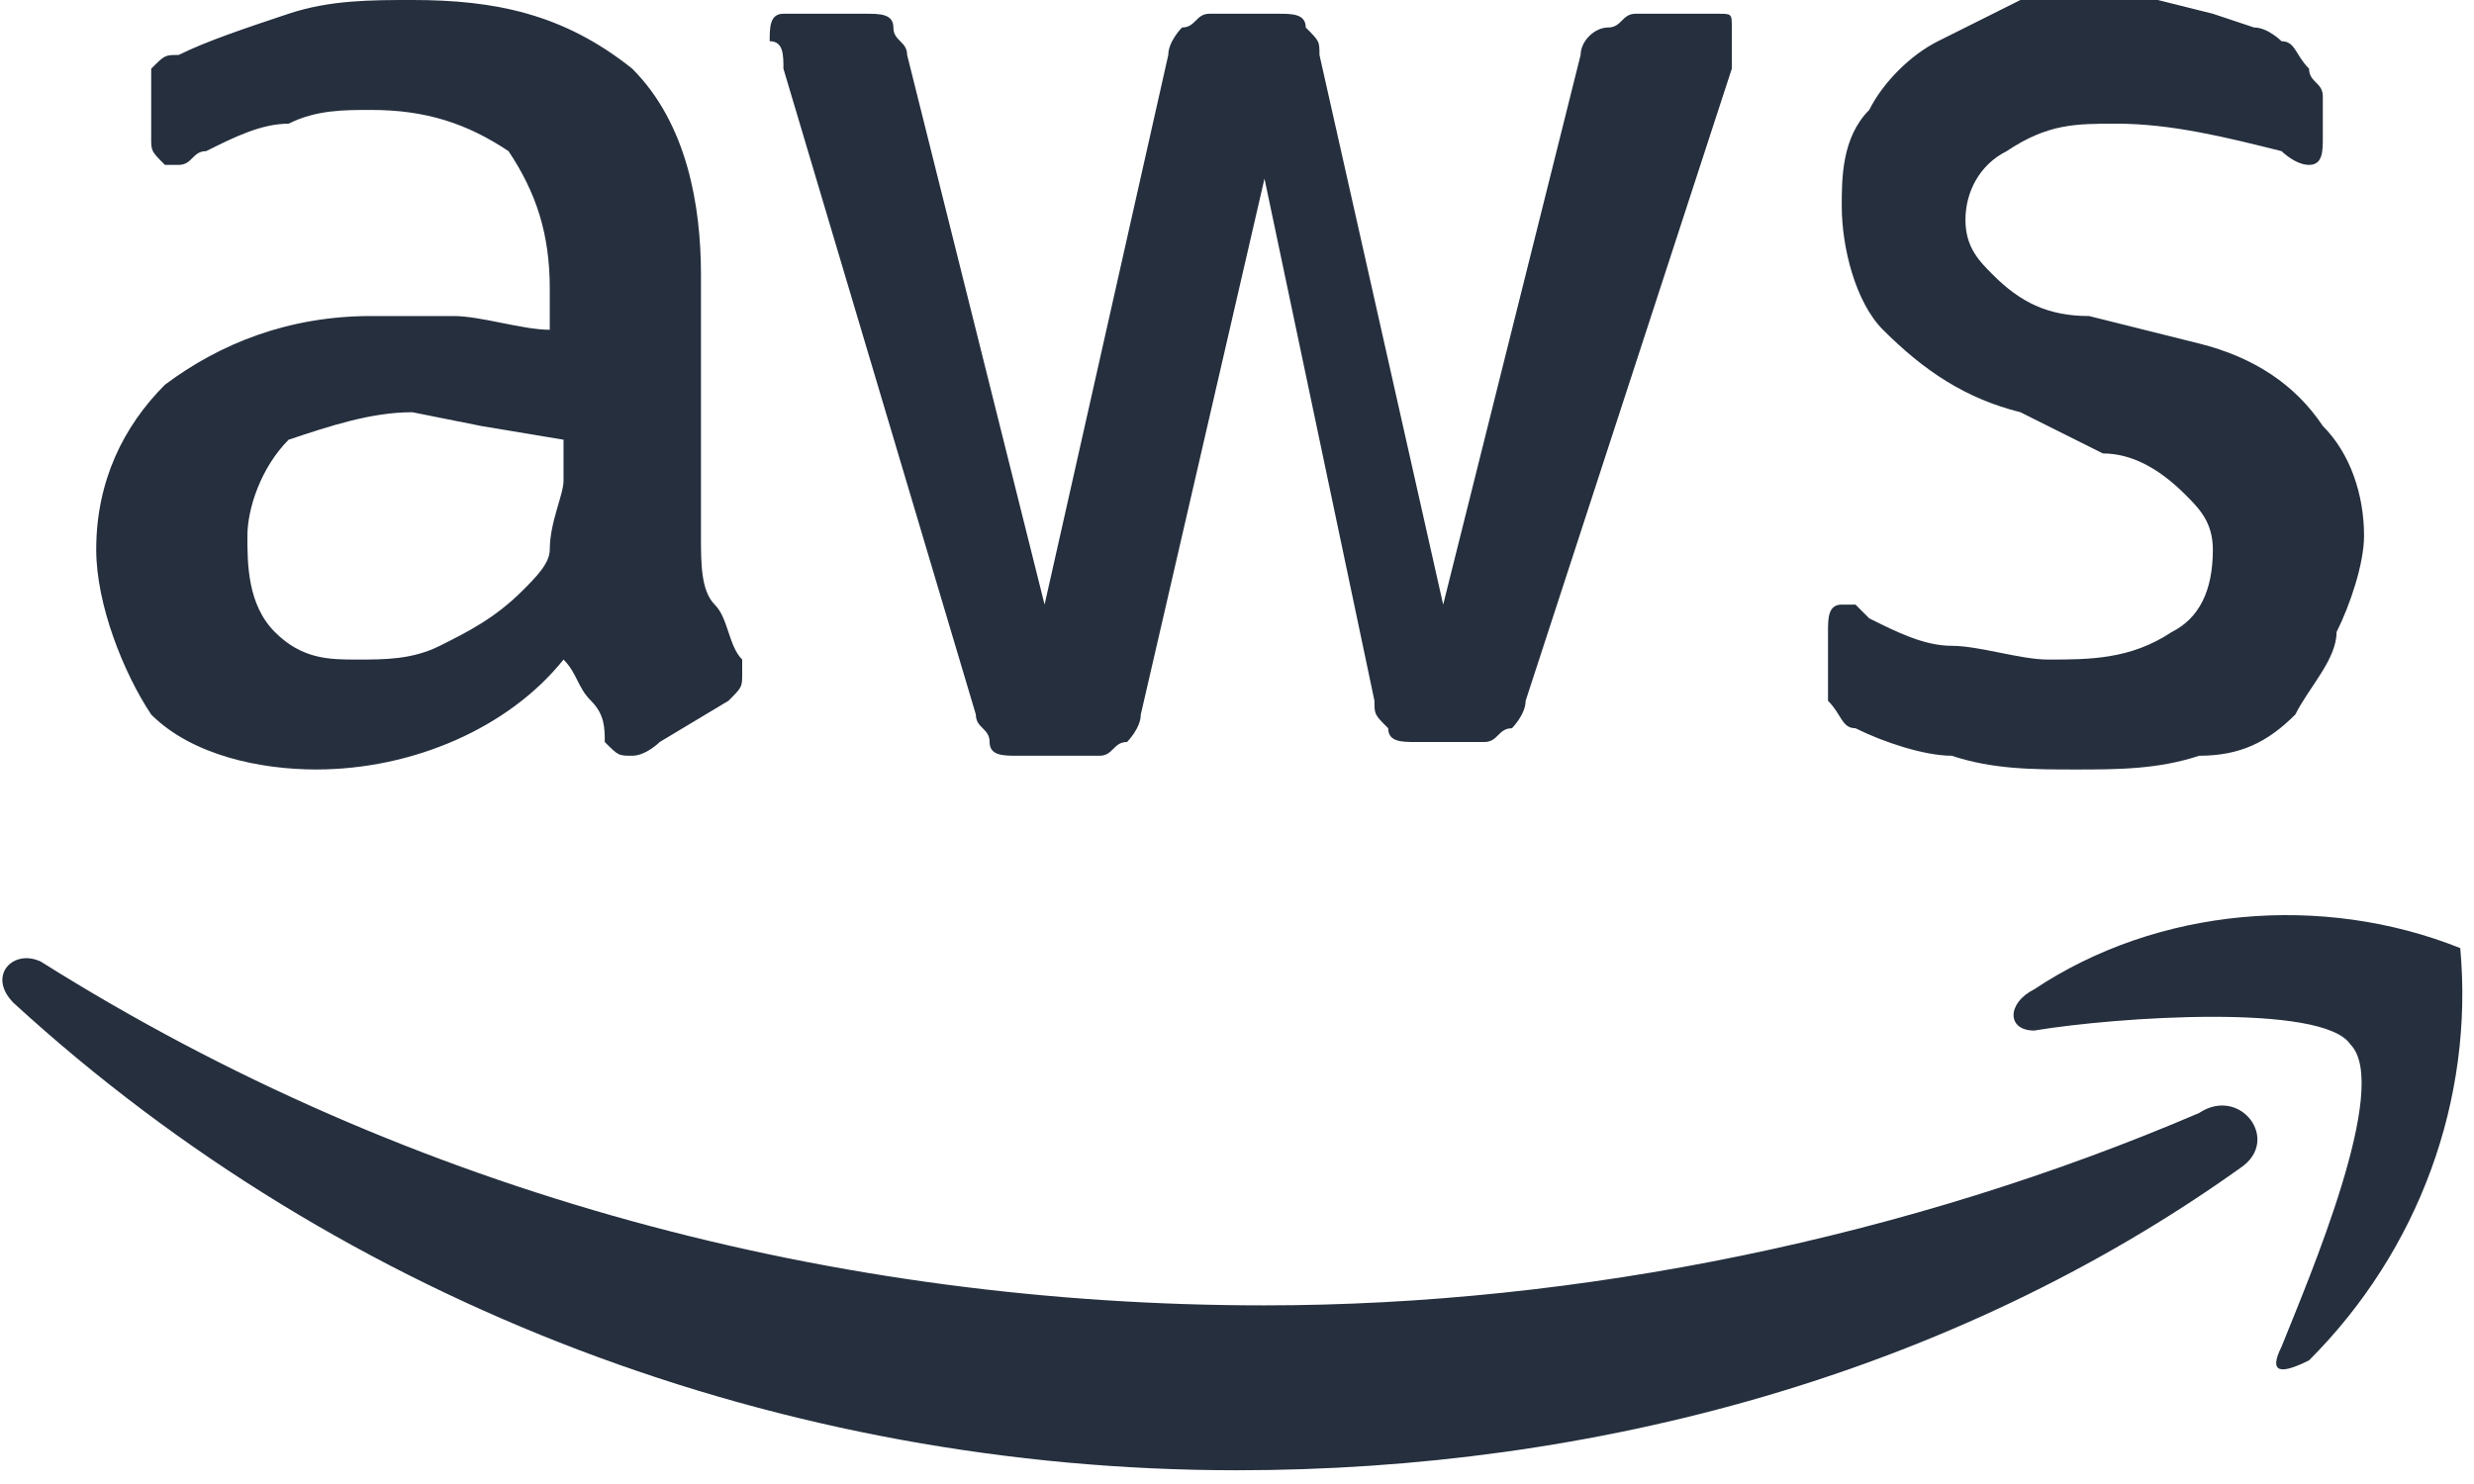
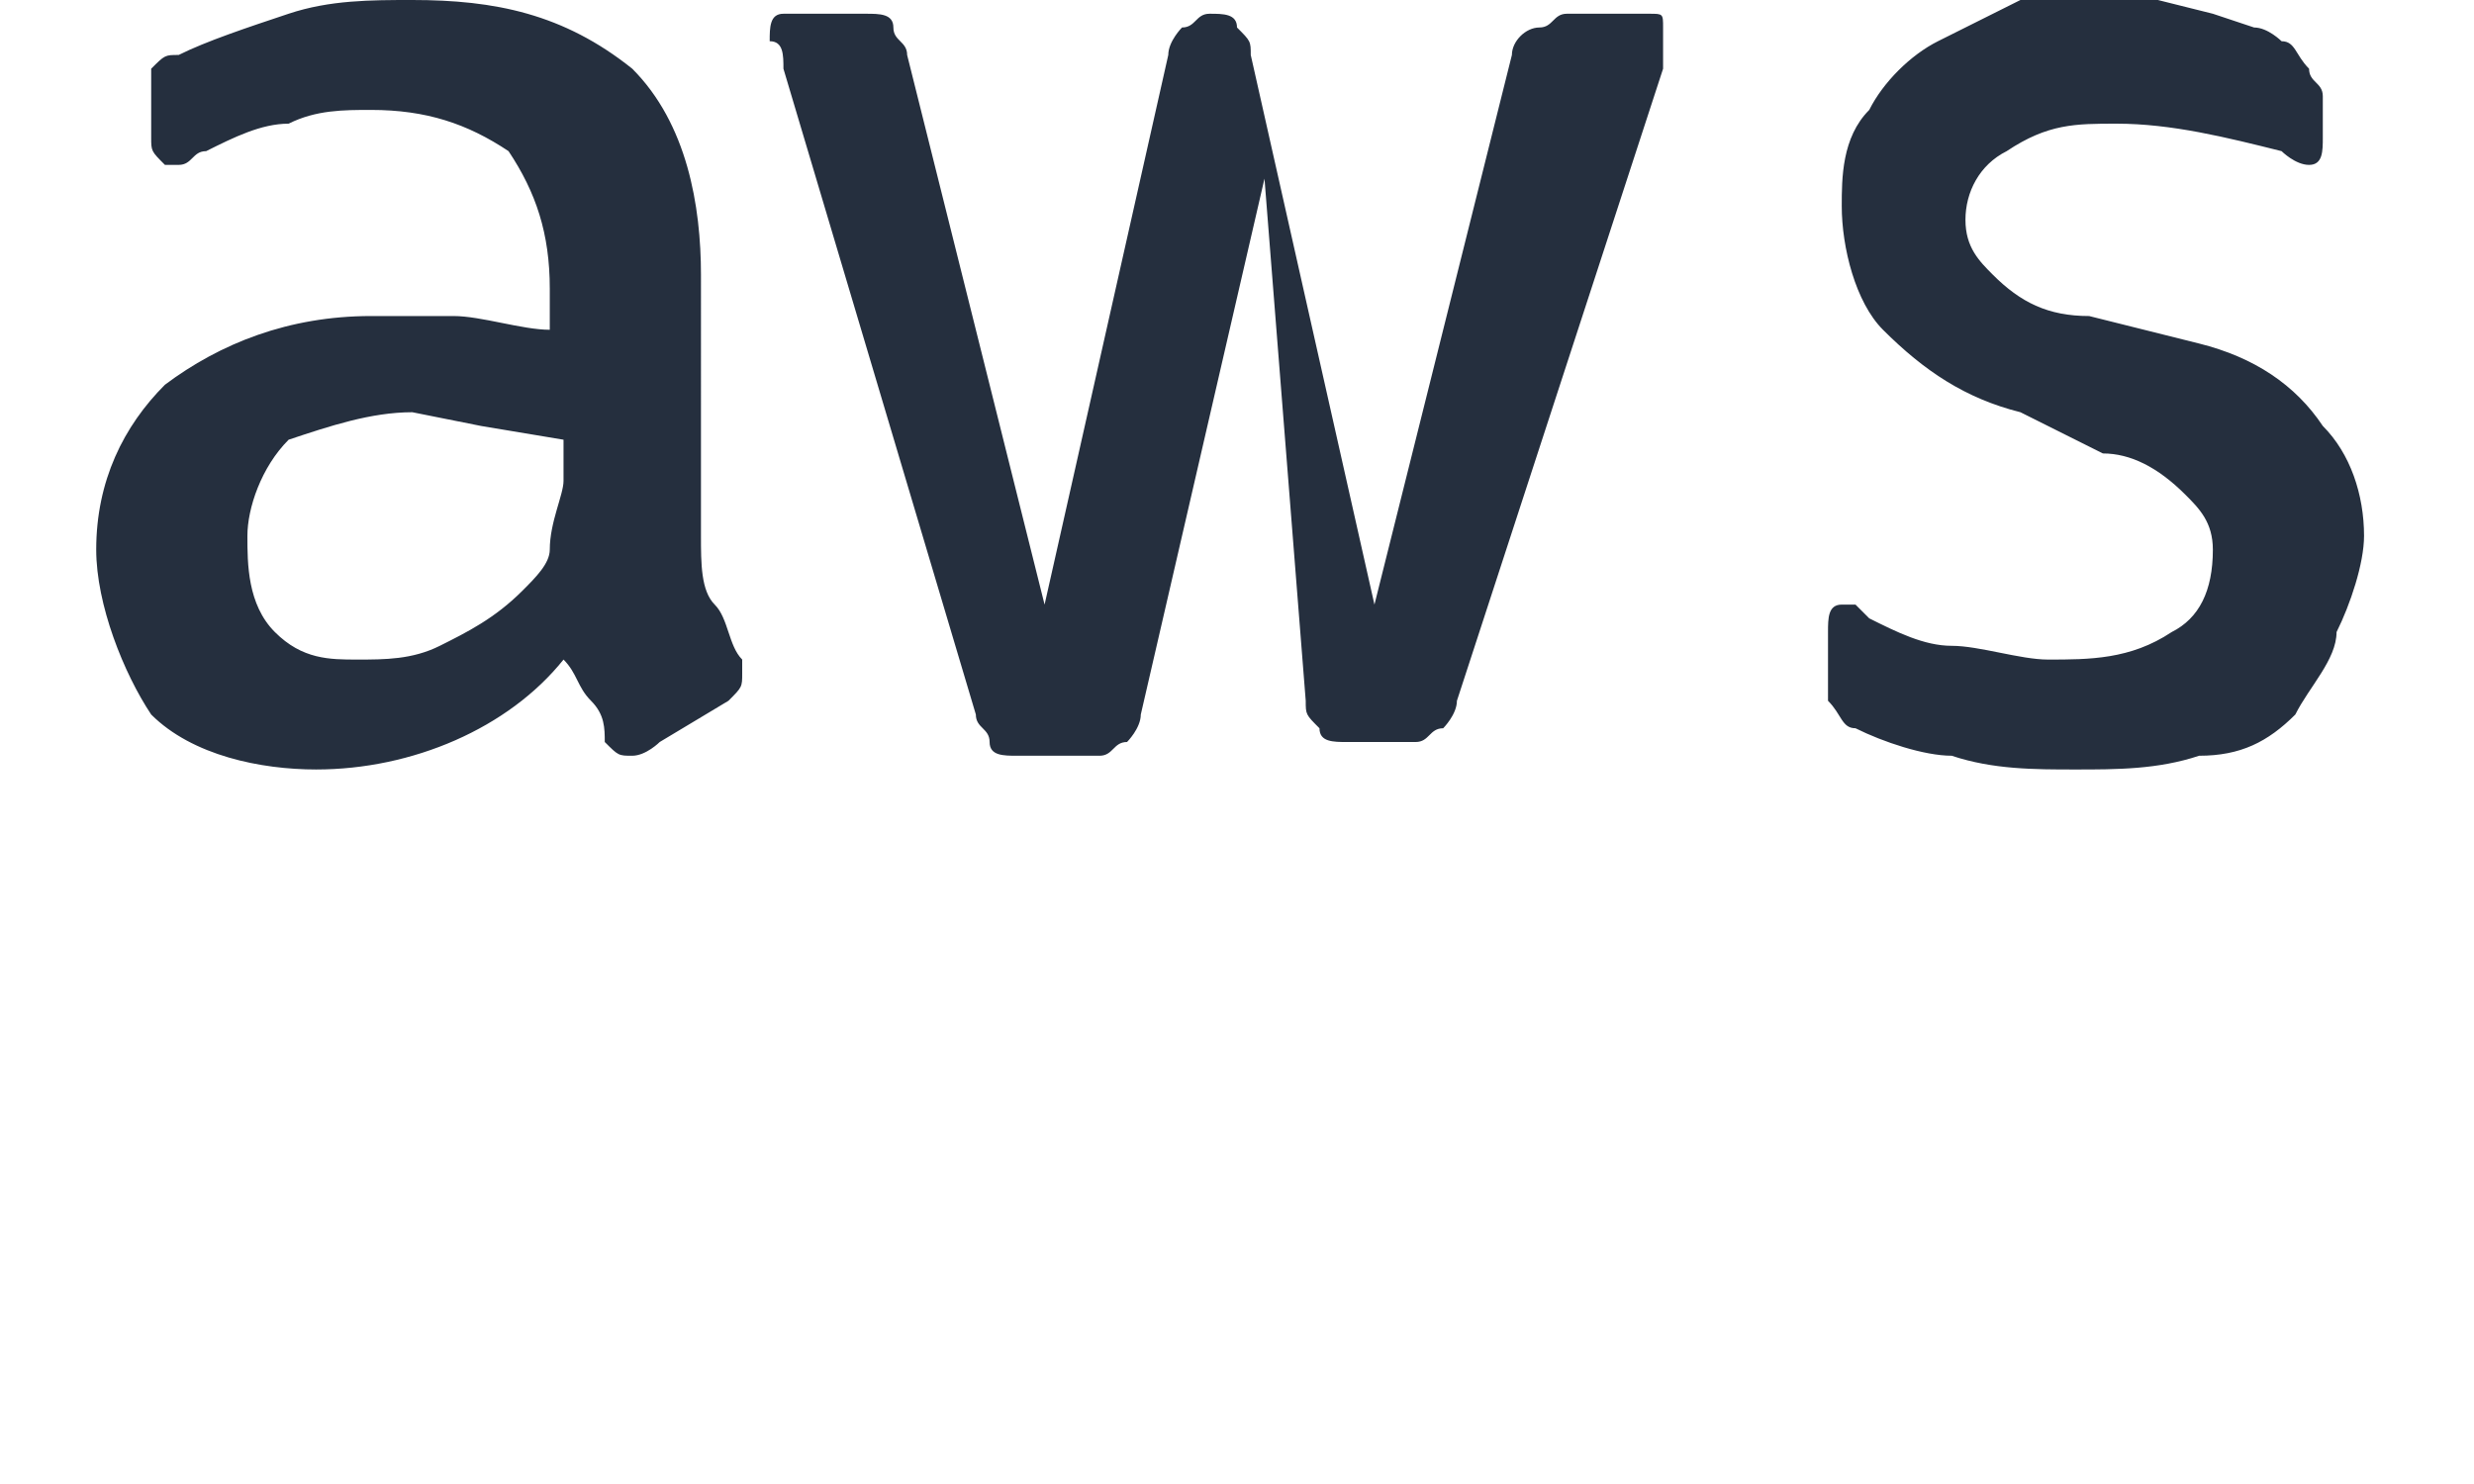
<svg xmlns="http://www.w3.org/2000/svg" version="1.1" id="Layer_1" x="0px" y="0px" viewBox="0 0 18 10.8" style="enable-background:new 0 0 18 10.8;" xml:space="preserve">
  <style type="text/css">
	.st0{fill:#252F3E;}
	.st1{fill-rule:evenodd;clip-rule:evenodd;fill:#252F3E;}
</style>
  <g id="Layer_2_1_">
    <g id="Layer_1-2">
-       <path class="st0" d="M5.1,3.9c0,0.2,0,0.4,0.1,0.5c0.1,0.1,0.1,0.3,0.2,0.4c0,0,0,0.1,0,0.1c0,0.1,0,0.1-0.1,0.2L4.8,5.4    c0,0-0.1,0.1-0.2,0.1c-0.1,0-0.1,0-0.2-0.1C4.4,5.3,4.4,5.2,4.3,5.1C4.2,5,4.2,4.9,4.1,4.8C3.7,5.3,3,5.6,2.3,5.6    c-0.4,0-0.9-0.1-1.2-0.4C0.9,4.9,0.7,4.4,0.7,4c0-0.5,0.2-0.9,0.5-1.2c0.4-0.3,0.9-0.5,1.5-0.5c0.2,0,0.4,0,0.6,0    c0.2,0,0.5,0.1,0.7,0.1V2.1c0-0.4-0.1-0.7-0.3-1c-0.3-0.2-0.6-0.3-1-0.3c-0.2,0-0.4,0-0.6,0.1C1.9,0.9,1.7,1,1.5,1.1    c-0.1,0-0.1,0.1-0.2,0.1H1.2C1.1,1.1,1.1,1.1,1.1,1V0.7c0-0.1,0-0.1,0-0.2c0.1-0.1,0.1-0.1,0.2-0.1c0.2-0.1,0.5-0.2,0.8-0.3    C2.4,0,2.7,0,3,0c0.6,0,1.1,0.1,1.6,0.5c0.4,0.4,0.5,1,0.5,1.5L5.1,3.9L5.1,3.9z M2.6,4.8c0.2,0,0.4,0,0.6-0.1    c0.2-0.1,0.4-0.2,0.6-0.4C3.9,4.2,4,4.1,4,4c0-0.2,0.1-0.4,0.1-0.5V3.2L3.5,3.1L3,3C2.7,3,2.4,3.1,2.1,3.2    C1.9,3.4,1.8,3.7,1.8,3.9c0,0.2,0,0.5,0.2,0.7C2.2,4.8,2.4,4.8,2.6,4.8z M7.4,5.5c-0.1,0-0.2,0-0.2-0.1C7.2,5.3,7.1,5.3,7.1,5.2    L5.7,0.5c0-0.1,0-0.2-0.1-0.2c0-0.1,0-0.2,0.1-0.2h0.6c0.1,0,0.2,0,0.2,0.1s0.1,0.1,0.1,0.2l1,4l0.9-4c0-0.1,0.1-0.2,0.1-0.2    c0.1,0,0.1-0.1,0.2-0.1h0.5c0.1,0,0.2,0,0.2,0.1c0.1,0.1,0.1,0.1,0.1,0.2l0.9,4l1-4c0-0.1,0.1-0.2,0.2-0.2c0.1,0,0.1-0.1,0.2-0.1    h0.6c0.1,0,0.1,0,0.1,0.1c0,0,0,0,0,0c0,0,0,0.1,0,0.1c0,0,0,0.1,0,0.2l-1.5,4.6c0,0.1-0.1,0.2-0.1,0.2c-0.1,0-0.1,0.1-0.2,0.1    h-0.5c-0.1,0-0.2,0-0.2-0.1c-0.1-0.1-0.1-0.1-0.1-0.2L9.2,1.3L8.3,5.2c0,0.1-0.1,0.2-0.1,0.2C8.1,5.4,8.1,5.5,8,5.5L7.4,5.5z     M15.1,5.6c-0.3,0-0.6,0-0.9-0.1c-0.2,0-0.5-0.1-0.7-0.2c-0.1,0-0.1-0.1-0.2-0.2c0-0.1,0-0.1,0-0.2V4.6c0-0.1,0-0.2,0.1-0.2h0.1    l0.1,0.1c0.2,0.1,0.4,0.2,0.6,0.2c0.2,0,0.5,0.1,0.7,0.1c0.3,0,0.6,0,0.9-0.2c0.2-0.1,0.3-0.3,0.3-0.6c0-0.2-0.1-0.3-0.2-0.4    c-0.2-0.2-0.4-0.3-0.6-0.3L14.7,3c-0.4-0.1-0.7-0.3-1-0.6c-0.2-0.2-0.3-0.6-0.3-0.9c0-0.2,0-0.5,0.2-0.7c0.1-0.2,0.3-0.4,0.5-0.5    c0.2-0.1,0.4-0.2,0.6-0.3C14.8,0,15.1,0,15.3,0h0.4l0.4,0.1l0.3,0.1c0.1,0,0.2,0.1,0.2,0.1c0.1,0,0.1,0.1,0.2,0.2    c0,0.1,0.1,0.1,0.1,0.2v0.3c0,0.1,0,0.2-0.1,0.2c-0.1,0-0.2-0.1-0.2-0.1c-0.4-0.1-0.8-0.2-1.2-0.2c-0.3,0-0.5,0-0.8,0.2    c-0.2,0.1-0.3,0.3-0.3,0.5c0,0.2,0.1,0.3,0.2,0.4c0.2,0.2,0.4,0.3,0.7,0.3L16,2.5c0.4,0.1,0.7,0.3,0.9,0.6    c0.2,0.2,0.3,0.5,0.3,0.8c0,0.2-0.1,0.5-0.2,0.7C17,4.8,16.8,5,16.7,5.2c-0.2,0.2-0.4,0.3-0.7,0.3C15.7,5.6,15.4,5.6,15.1,5.6z" />
-       <path class="st1" d="M16.3,8.5c-2.1,1.5-4.7,2.2-7.3,2.2c-3.3,0-6.5-1.2-8.9-3.4c-0.2-0.2,0-0.4,0.2-0.3C3,8.7,6.1,9.5,9.2,9.5    c2.3,0,4.7-0.5,6.8-1.4C16.3,7.9,16.6,8.3,16.3,8.5z" />
-       <path class="st1" d="M17.1,7.6c-0.2-0.3-1.7-0.2-2.3-0.1c-0.2,0-0.2-0.2,0-0.3c0.9-0.6,2.1-0.7,3.1-0.3c0.1,1.1-0.3,2.2-1.1,3    c-0.2,0.1-0.3,0.1-0.2-0.1C16.8,9.3,17.4,7.9,17.1,7.6z" />
+       <path class="st0" d="M5.1,3.9c0,0.2,0,0.4,0.1,0.5c0.1,0.1,0.1,0.3,0.2,0.4c0,0,0,0.1,0,0.1c0,0.1,0,0.1-0.1,0.2L4.8,5.4    c0,0-0.1,0.1-0.2,0.1c-0.1,0-0.1,0-0.2-0.1C4.4,5.3,4.4,5.2,4.3,5.1C4.2,5,4.2,4.9,4.1,4.8C3.7,5.3,3,5.6,2.3,5.6    c-0.4,0-0.9-0.1-1.2-0.4C0.9,4.9,0.7,4.4,0.7,4c0-0.5,0.2-0.9,0.5-1.2c0.4-0.3,0.9-0.5,1.5-0.5c0.2,0,0.4,0,0.6,0    c0.2,0,0.5,0.1,0.7,0.1V2.1c0-0.4-0.1-0.7-0.3-1c-0.3-0.2-0.6-0.3-1-0.3c-0.2,0-0.4,0-0.6,0.1C1.9,0.9,1.7,1,1.5,1.1    c-0.1,0-0.1,0.1-0.2,0.1H1.2C1.1,1.1,1.1,1.1,1.1,1V0.7c0-0.1,0-0.1,0-0.2c0.1-0.1,0.1-0.1,0.2-0.1c0.2-0.1,0.5-0.2,0.8-0.3    C2.4,0,2.7,0,3,0c0.6,0,1.1,0.1,1.6,0.5c0.4,0.4,0.5,1,0.5,1.5L5.1,3.9L5.1,3.9z M2.6,4.8c0.2,0,0.4,0,0.6-0.1    c0.2-0.1,0.4-0.2,0.6-0.4C3.9,4.2,4,4.1,4,4c0-0.2,0.1-0.4,0.1-0.5V3.2L3.5,3.1L3,3C2.7,3,2.4,3.1,2.1,3.2    C1.9,3.4,1.8,3.7,1.8,3.9c0,0.2,0,0.5,0.2,0.7C2.2,4.8,2.4,4.8,2.6,4.8z M7.4,5.5c-0.1,0-0.2,0-0.2-0.1C7.2,5.3,7.1,5.3,7.1,5.2    L5.7,0.5c0-0.1,0-0.2-0.1-0.2c0-0.1,0-0.2,0.1-0.2h0.6c0.1,0,0.2,0,0.2,0.1s0.1,0.1,0.1,0.2l1,4l0.9-4c0-0.1,0.1-0.2,0.1-0.2    c0.1,0,0.1-0.1,0.2-0.1c0.1,0,0.2,0,0.2,0.1c0.1,0.1,0.1,0.1,0.1,0.2l0.9,4l1-4c0-0.1,0.1-0.2,0.2-0.2c0.1,0,0.1-0.1,0.2-0.1    h0.6c0.1,0,0.1,0,0.1,0.1c0,0,0,0,0,0c0,0,0,0.1,0,0.1c0,0,0,0.1,0,0.2l-1.5,4.6c0,0.1-0.1,0.2-0.1,0.2c-0.1,0-0.1,0.1-0.2,0.1    h-0.5c-0.1,0-0.2,0-0.2-0.1c-0.1-0.1-0.1-0.1-0.1-0.2L9.2,1.3L8.3,5.2c0,0.1-0.1,0.2-0.1,0.2C8.1,5.4,8.1,5.5,8,5.5L7.4,5.5z     M15.1,5.6c-0.3,0-0.6,0-0.9-0.1c-0.2,0-0.5-0.1-0.7-0.2c-0.1,0-0.1-0.1-0.2-0.2c0-0.1,0-0.1,0-0.2V4.6c0-0.1,0-0.2,0.1-0.2h0.1    l0.1,0.1c0.2,0.1,0.4,0.2,0.6,0.2c0.2,0,0.5,0.1,0.7,0.1c0.3,0,0.6,0,0.9-0.2c0.2-0.1,0.3-0.3,0.3-0.6c0-0.2-0.1-0.3-0.2-0.4    c-0.2-0.2-0.4-0.3-0.6-0.3L14.7,3c-0.4-0.1-0.7-0.3-1-0.6c-0.2-0.2-0.3-0.6-0.3-0.9c0-0.2,0-0.5,0.2-0.7c0.1-0.2,0.3-0.4,0.5-0.5    c0.2-0.1,0.4-0.2,0.6-0.3C14.8,0,15.1,0,15.3,0h0.4l0.4,0.1l0.3,0.1c0.1,0,0.2,0.1,0.2,0.1c0.1,0,0.1,0.1,0.2,0.2    c0,0.1,0.1,0.1,0.1,0.2v0.3c0,0.1,0,0.2-0.1,0.2c-0.1,0-0.2-0.1-0.2-0.1c-0.4-0.1-0.8-0.2-1.2-0.2c-0.3,0-0.5,0-0.8,0.2    c-0.2,0.1-0.3,0.3-0.3,0.5c0,0.2,0.1,0.3,0.2,0.4c0.2,0.2,0.4,0.3,0.7,0.3L16,2.5c0.4,0.1,0.7,0.3,0.9,0.6    c0.2,0.2,0.3,0.5,0.3,0.8c0,0.2-0.1,0.5-0.2,0.7C17,4.8,16.8,5,16.7,5.2c-0.2,0.2-0.4,0.3-0.7,0.3C15.7,5.6,15.4,5.6,15.1,5.6z" />
    </g>
  </g>
</svg>